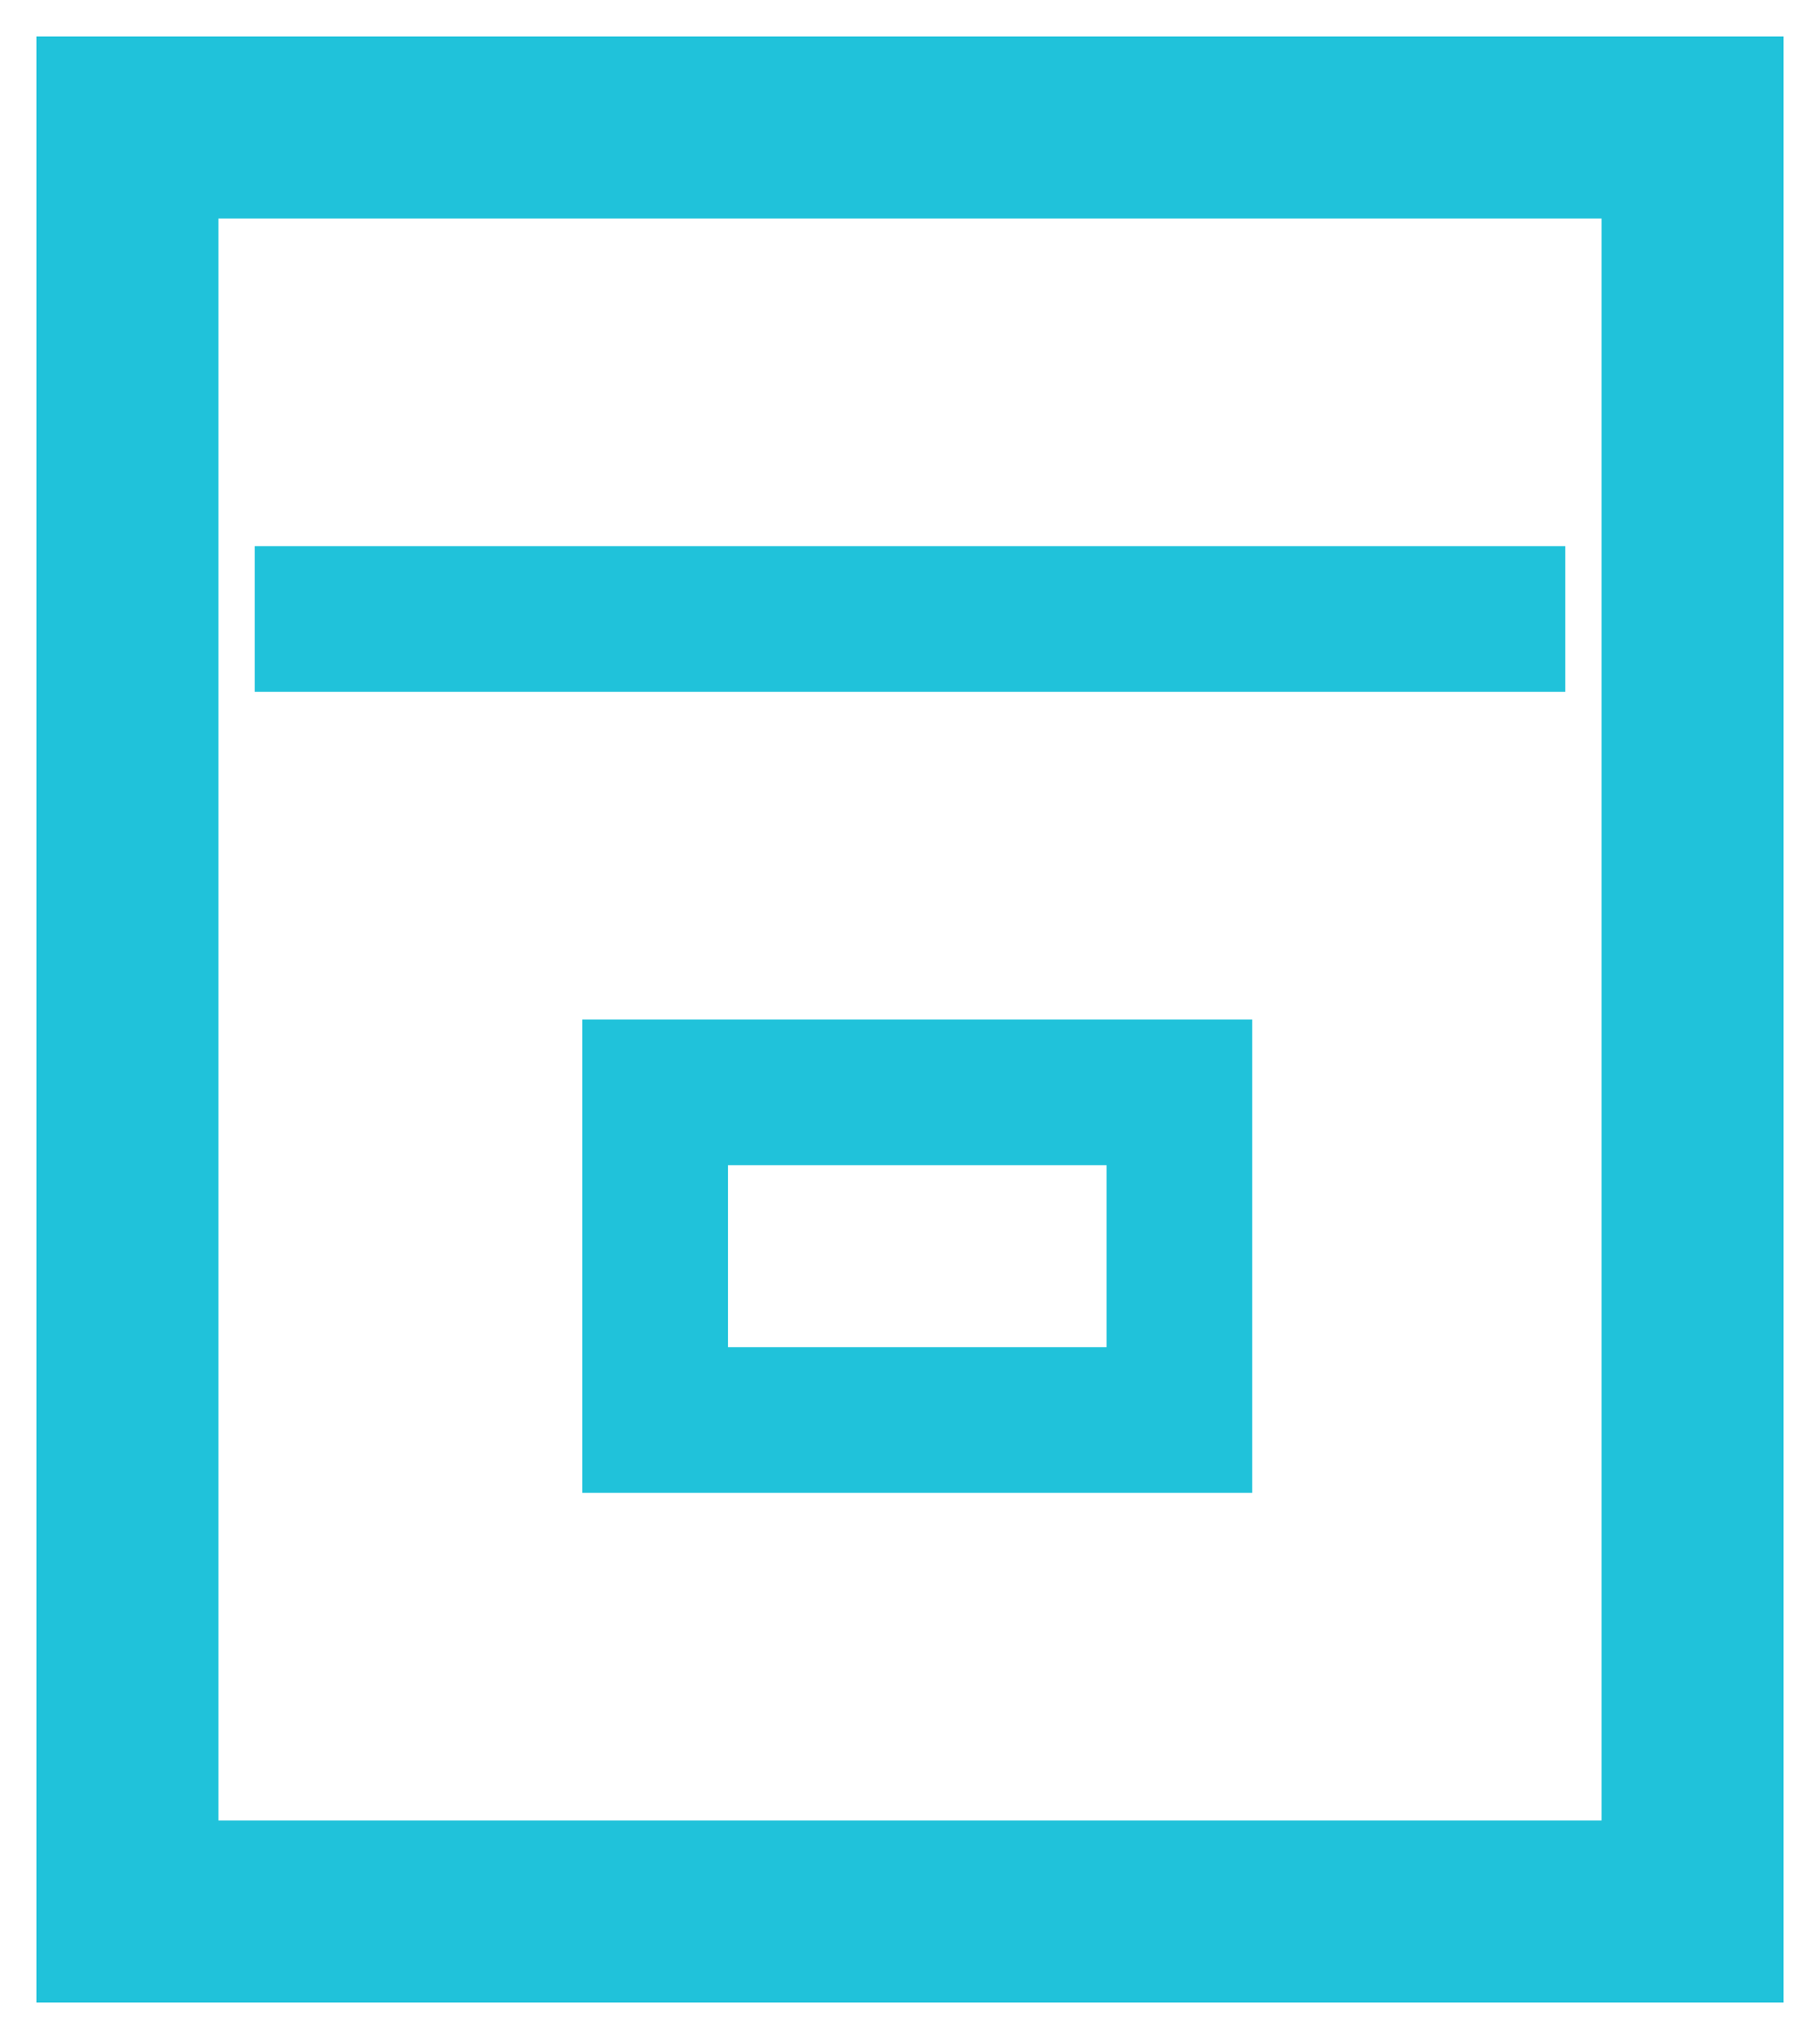
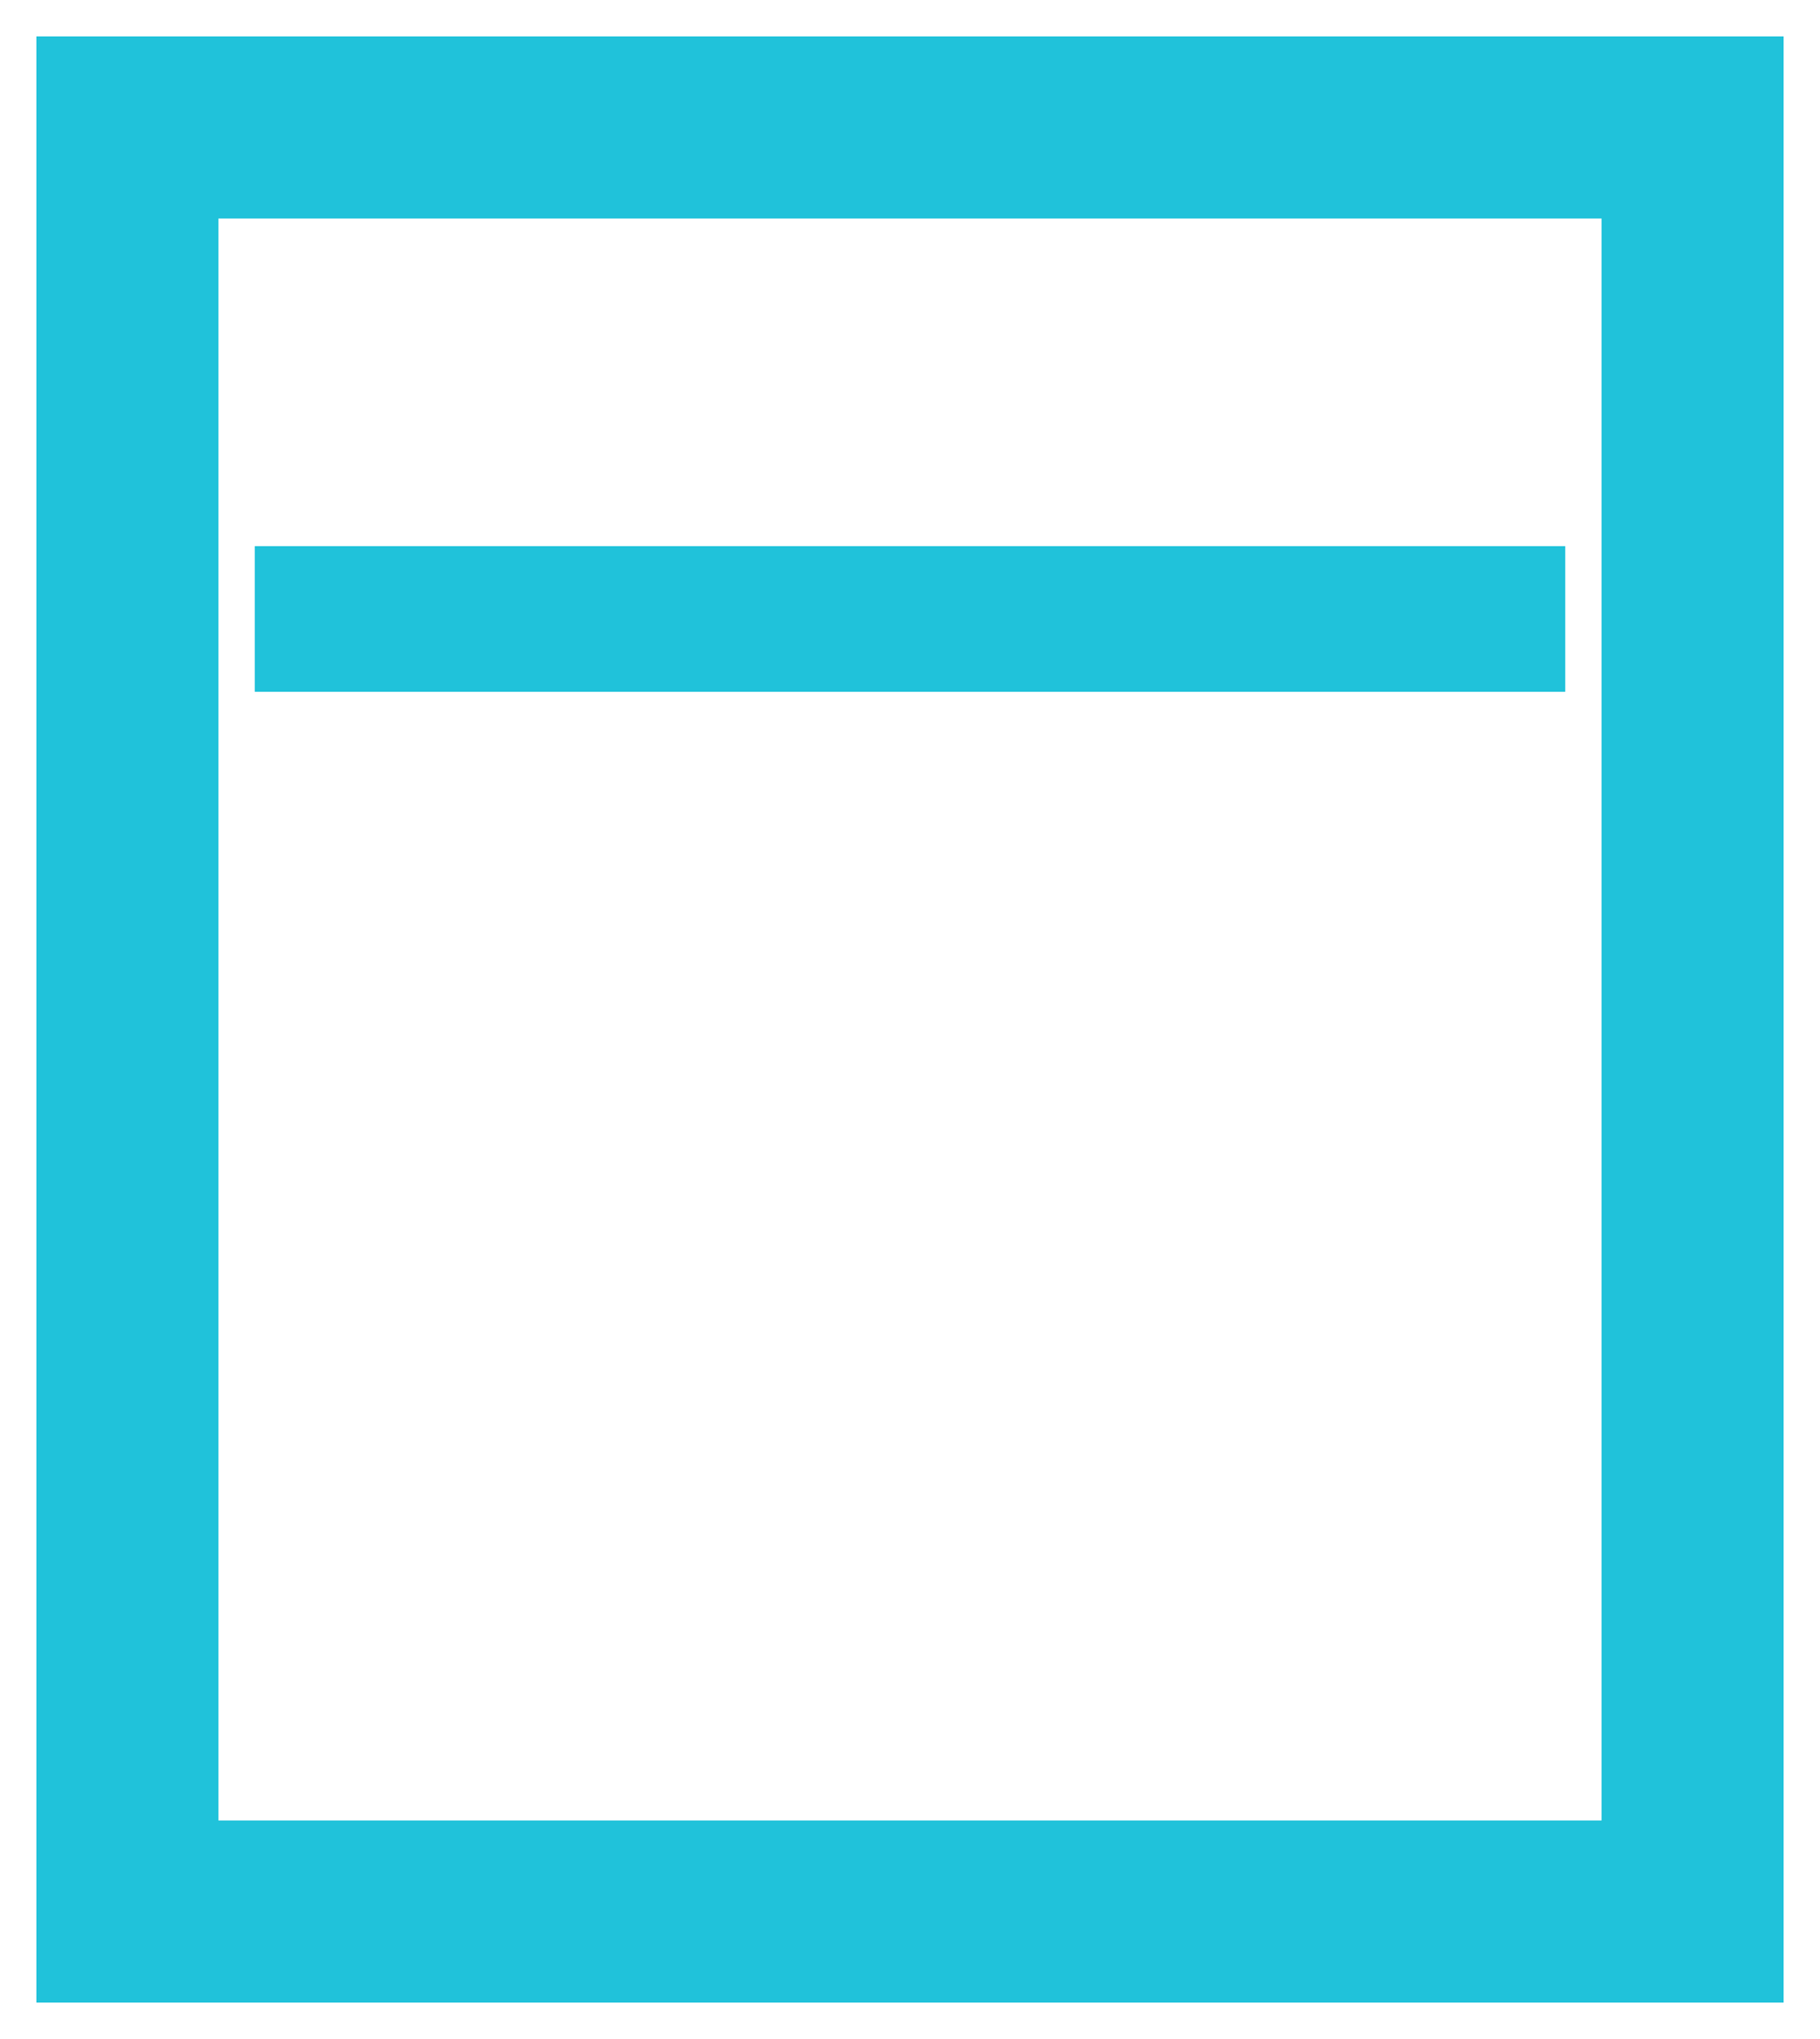
<svg xmlns="http://www.w3.org/2000/svg" width="25px" height="28px" viewBox="0 0 25 28" version="1.1">
  <title>Group</title>
  <desc>Created with Sketch.</desc>
  <defs />
  <g id="Product-Page" stroke="none" stroke-width="1" fill="none" fill-rule="evenodd">
    <g transform="translate(-1030, -5860)" id="tech-Specs" stroke="#20C2DA">
      <g transform="translate(-521, 5467)">
        <g id="specs" transform="translate(651, 384)">
          <g id="Group" transform="translate(903, 12)">
            <rect id="Rectangle-16" stroke-width="2.5" fill-rule="nonzero" x="-1.25" y="-1.25" width="21.5" height="24.5" />
-             <rect id="Rectangle-path" stroke-width="2" stroke-linecap="square" x="6" y="12" width="7.2" height="4.5" />
            <path d="M1.5,5.5 L17.5,5.5" id="Line" stroke-width="2" stroke-linecap="square" fill-rule="nonzero" />
          </g>
        </g>
      </g>
    </g>
  </g>
</svg>